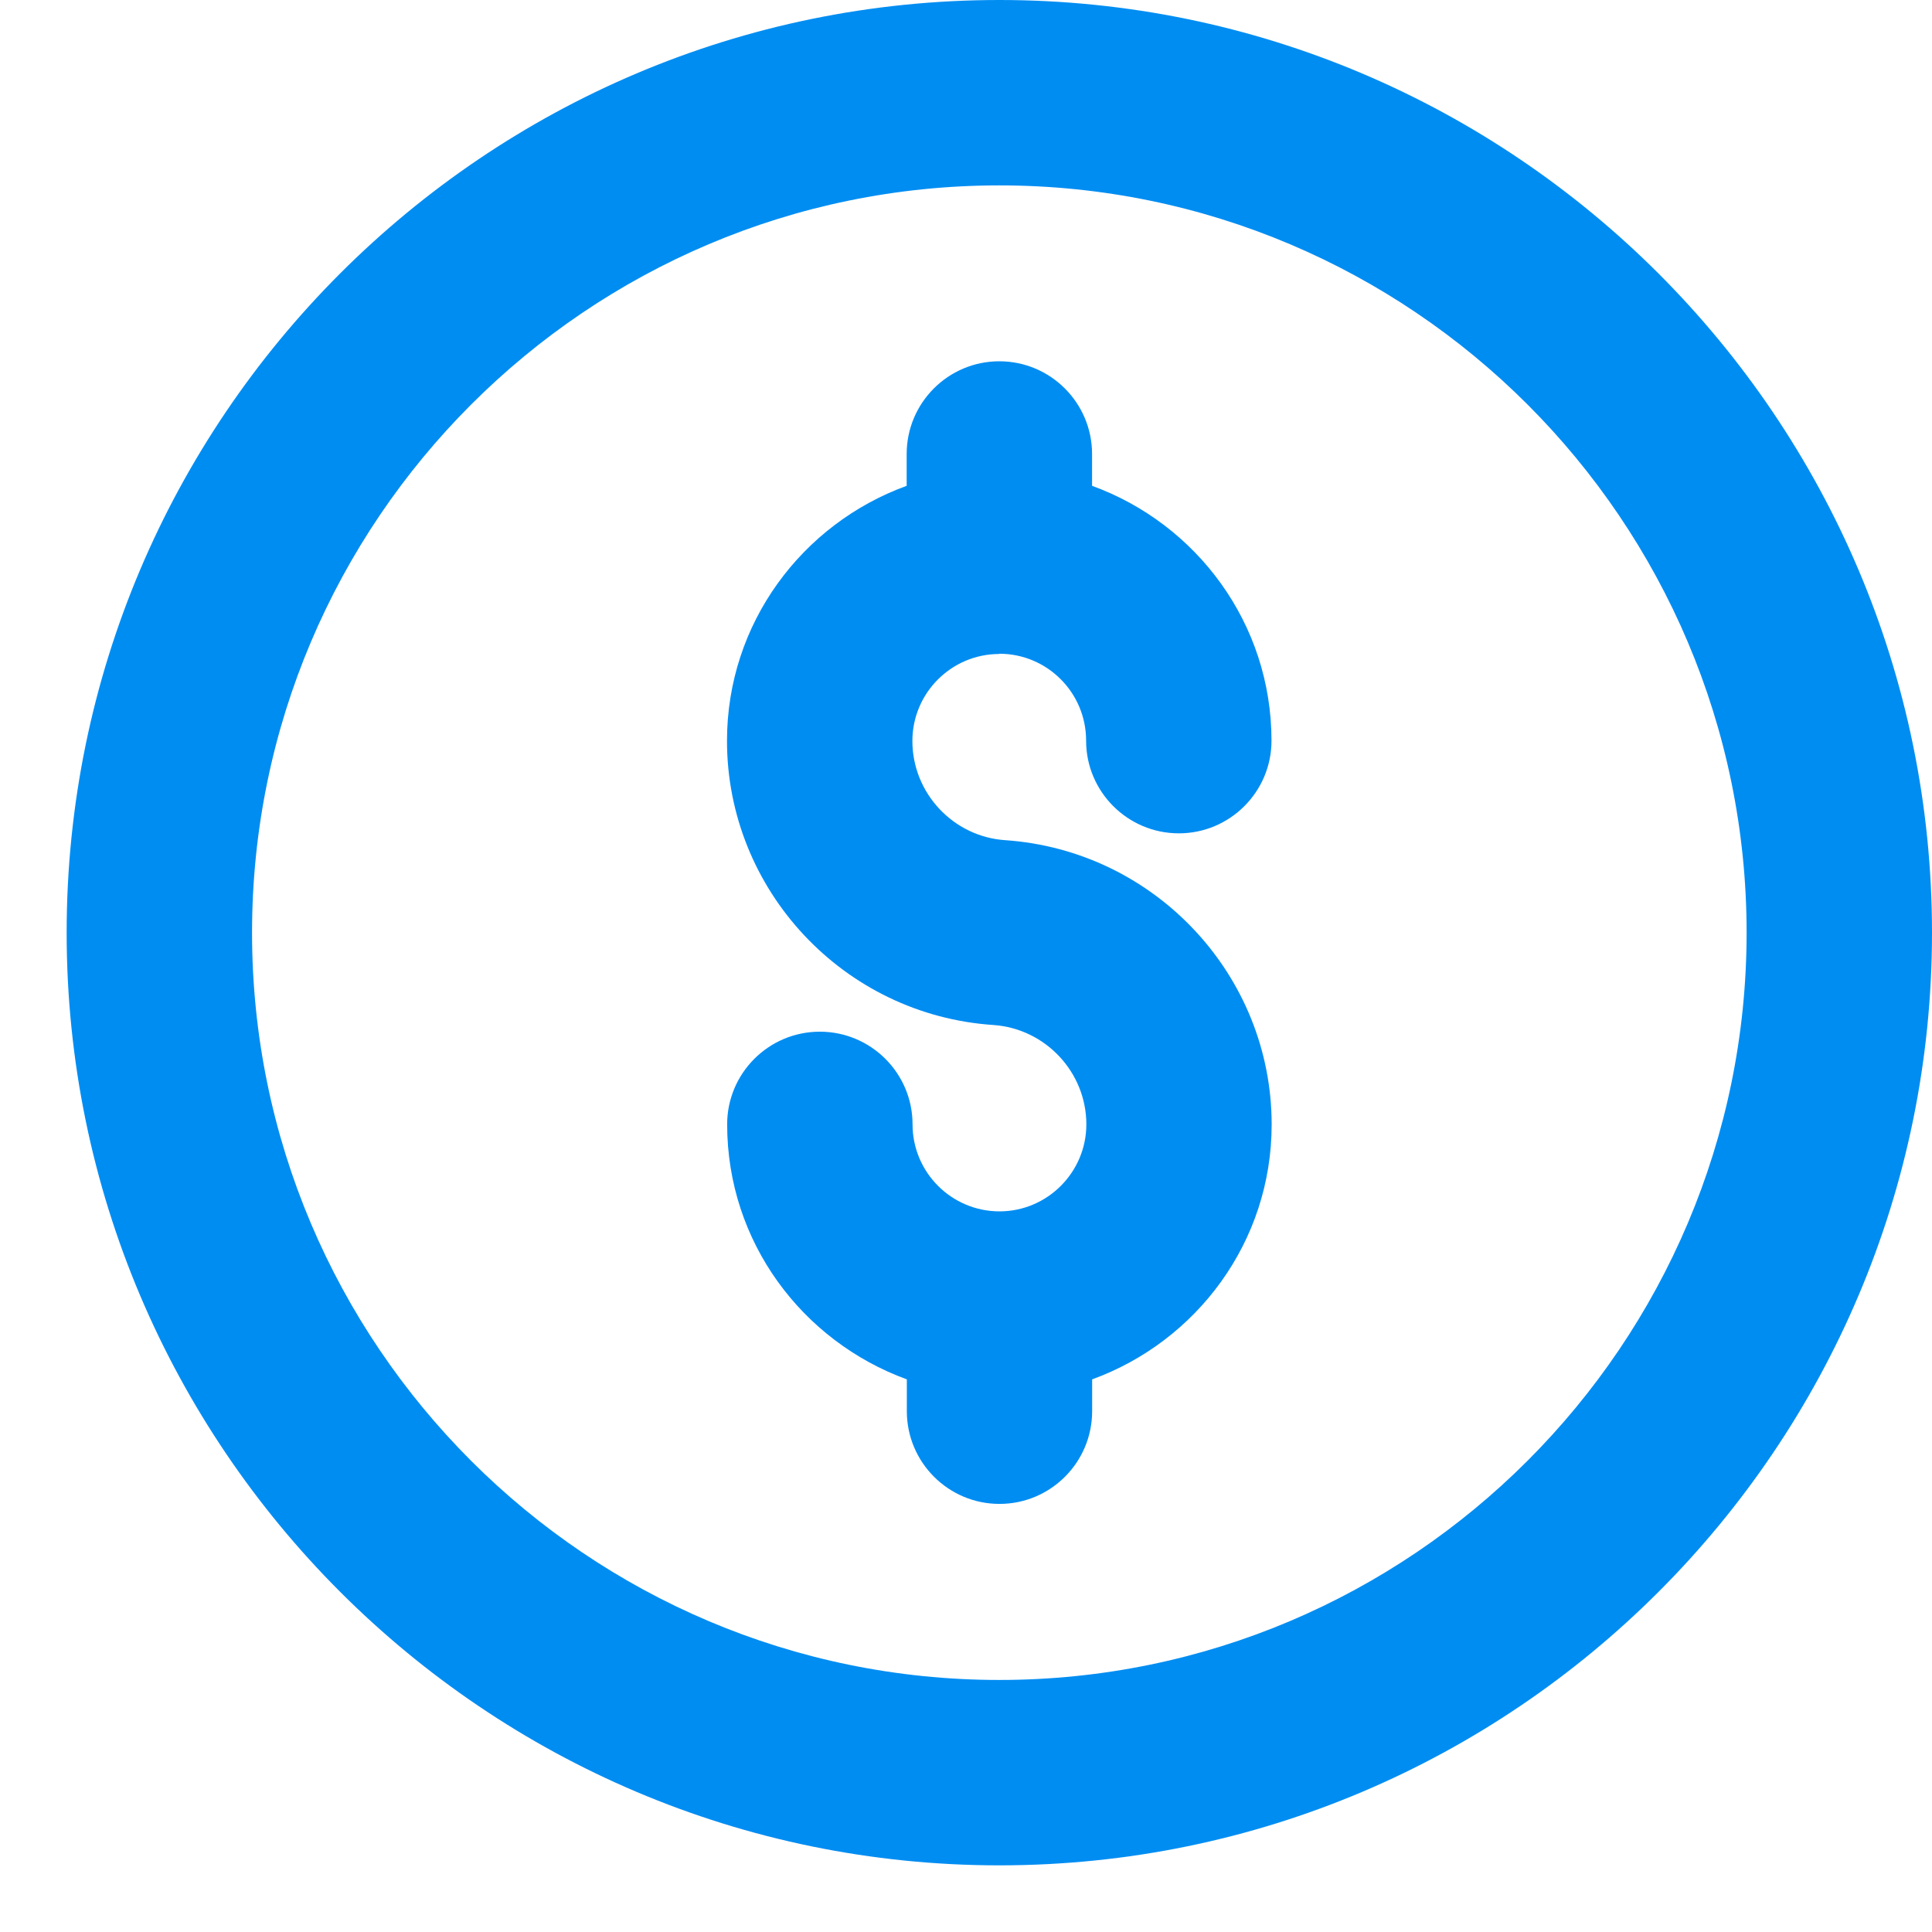
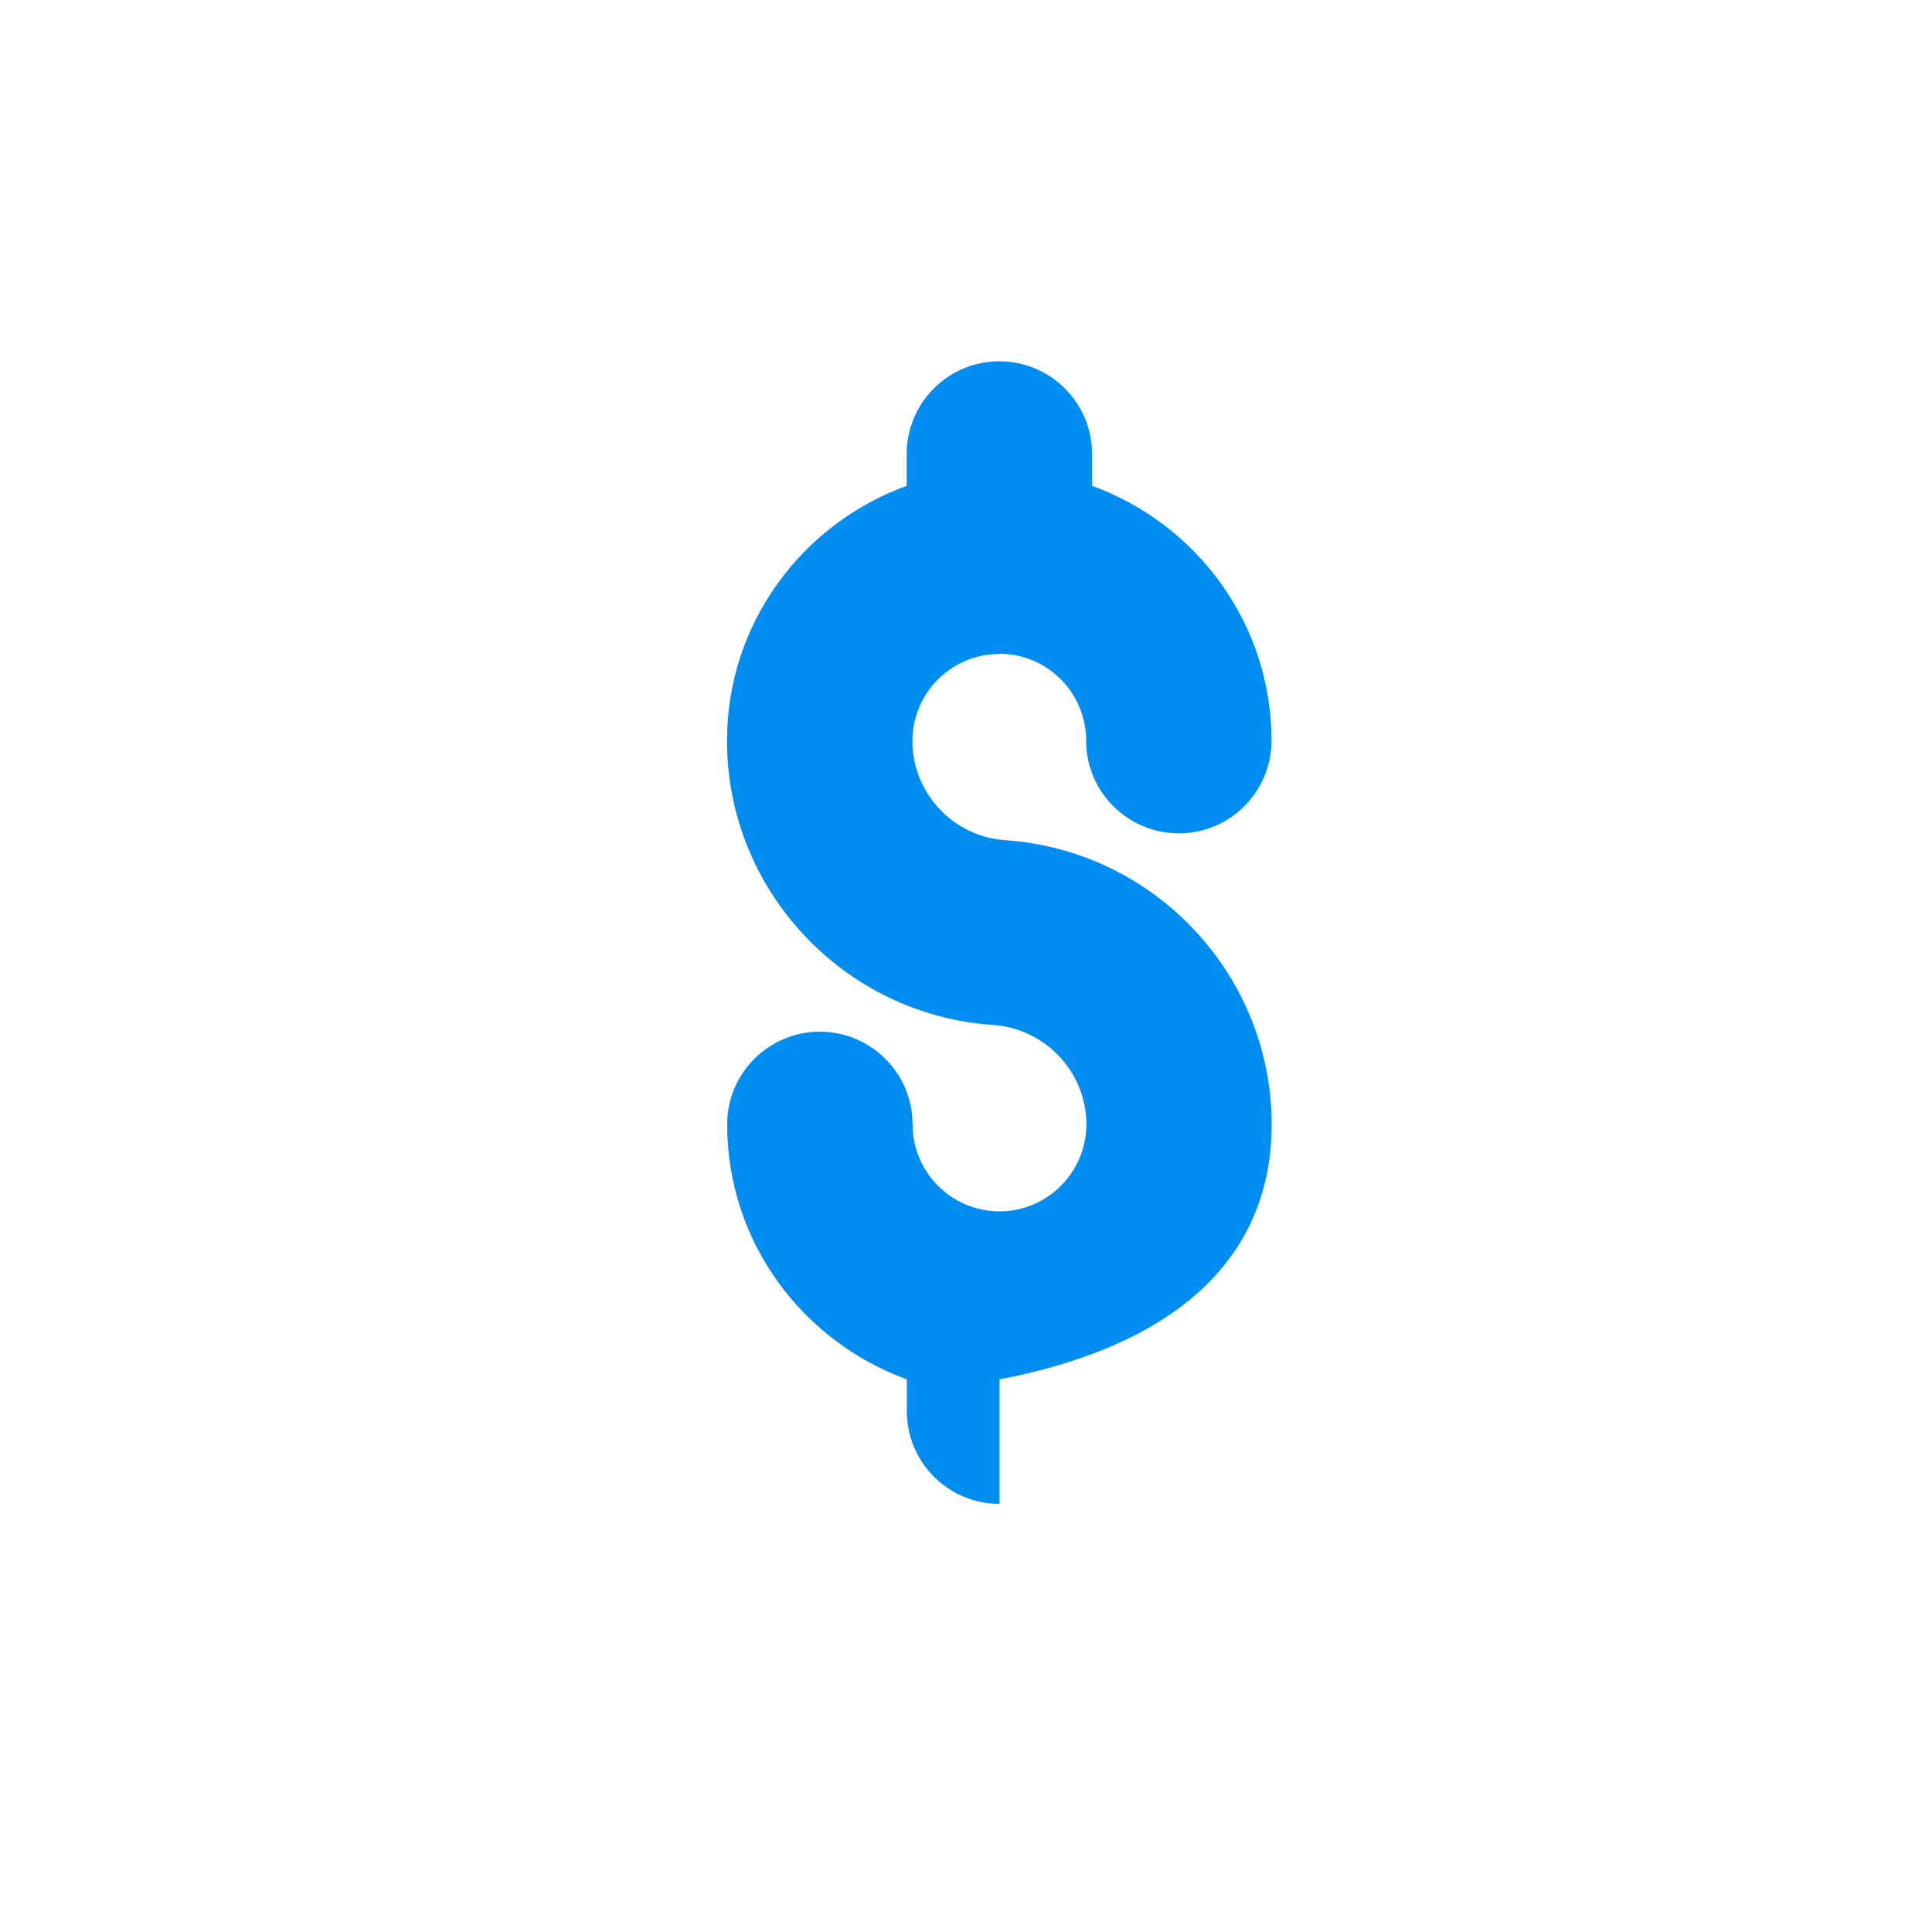
<svg xmlns="http://www.w3.org/2000/svg" width="24" height="24" viewBox="0 0 24 24" fill="none">
-   <path d="M12.414 0C6.024 0 0.828 5.198 0.828 11.586C0.828 17.974 6.026 23.172 12.414 23.172C18.804 23.172 24 17.974 24 11.586C24 5.198 18.802 0 12.414 0ZM12.414 20.869C7.295 20.869 3.131 16.705 3.131 11.586C3.131 6.468 7.295 2.303 12.414 2.303C17.534 2.303 21.697 6.467 21.697 11.586C21.697 16.703 17.533 20.869 12.414 20.869Z" fill="#008DF2" />
-   <path d="M12.414 8.121C13.009 8.121 13.492 8.604 13.492 9.201C13.492 9.836 14.009 10.352 14.644 10.352C15.279 10.352 15.795 9.836 15.795 9.201C15.795 7.743 14.863 6.507 13.566 6.035V5.64C13.566 5.004 13.049 4.488 12.414 4.488C11.779 4.488 11.263 5.004 11.263 5.64V6.035C9.964 6.507 9.031 7.743 9.031 9.203C9.031 11.056 10.48 12.609 12.341 12.733C12.988 12.778 13.495 13.321 13.495 13.967C13.495 14.562 13.011 15.048 12.416 15.048C11.821 15.048 11.336 14.564 11.336 13.967C11.336 13.332 10.82 12.816 10.184 12.816C9.549 12.816 9.033 13.332 9.033 13.967C9.033 15.428 9.966 16.661 11.265 17.135V17.53C11.265 18.166 11.781 18.682 12.416 18.682C13.051 18.682 13.567 18.166 13.567 17.53V17.135C14.864 16.663 15.797 15.428 15.797 13.969C15.797 12.116 14.348 10.565 12.487 10.437C11.841 10.394 11.334 9.851 11.334 9.205C11.334 8.61 11.817 8.124 12.414 8.124V8.121Z" fill="#008DF2" />
+   <path d="M12.414 8.121C13.009 8.121 13.492 8.604 13.492 9.201C13.492 9.836 14.009 10.352 14.644 10.352C15.279 10.352 15.795 9.836 15.795 9.201C15.795 7.743 14.863 6.507 13.566 6.035V5.64C13.566 5.004 13.049 4.488 12.414 4.488C11.779 4.488 11.263 5.004 11.263 5.64V6.035C9.964 6.507 9.031 7.743 9.031 9.203C9.031 11.056 10.48 12.609 12.341 12.733C12.988 12.778 13.495 13.321 13.495 13.967C13.495 14.562 13.011 15.048 12.416 15.048C11.821 15.048 11.336 14.564 11.336 13.967C11.336 13.332 10.82 12.816 10.184 12.816C9.549 12.816 9.033 13.332 9.033 13.967C9.033 15.428 9.966 16.661 11.265 17.135V17.53C11.265 18.166 11.781 18.682 12.416 18.682V17.135C14.864 16.663 15.797 15.428 15.797 13.969C15.797 12.116 14.348 10.565 12.487 10.437C11.841 10.394 11.334 9.851 11.334 9.205C11.334 8.61 11.817 8.124 12.414 8.124V8.121Z" fill="#008DF2" />
</svg>